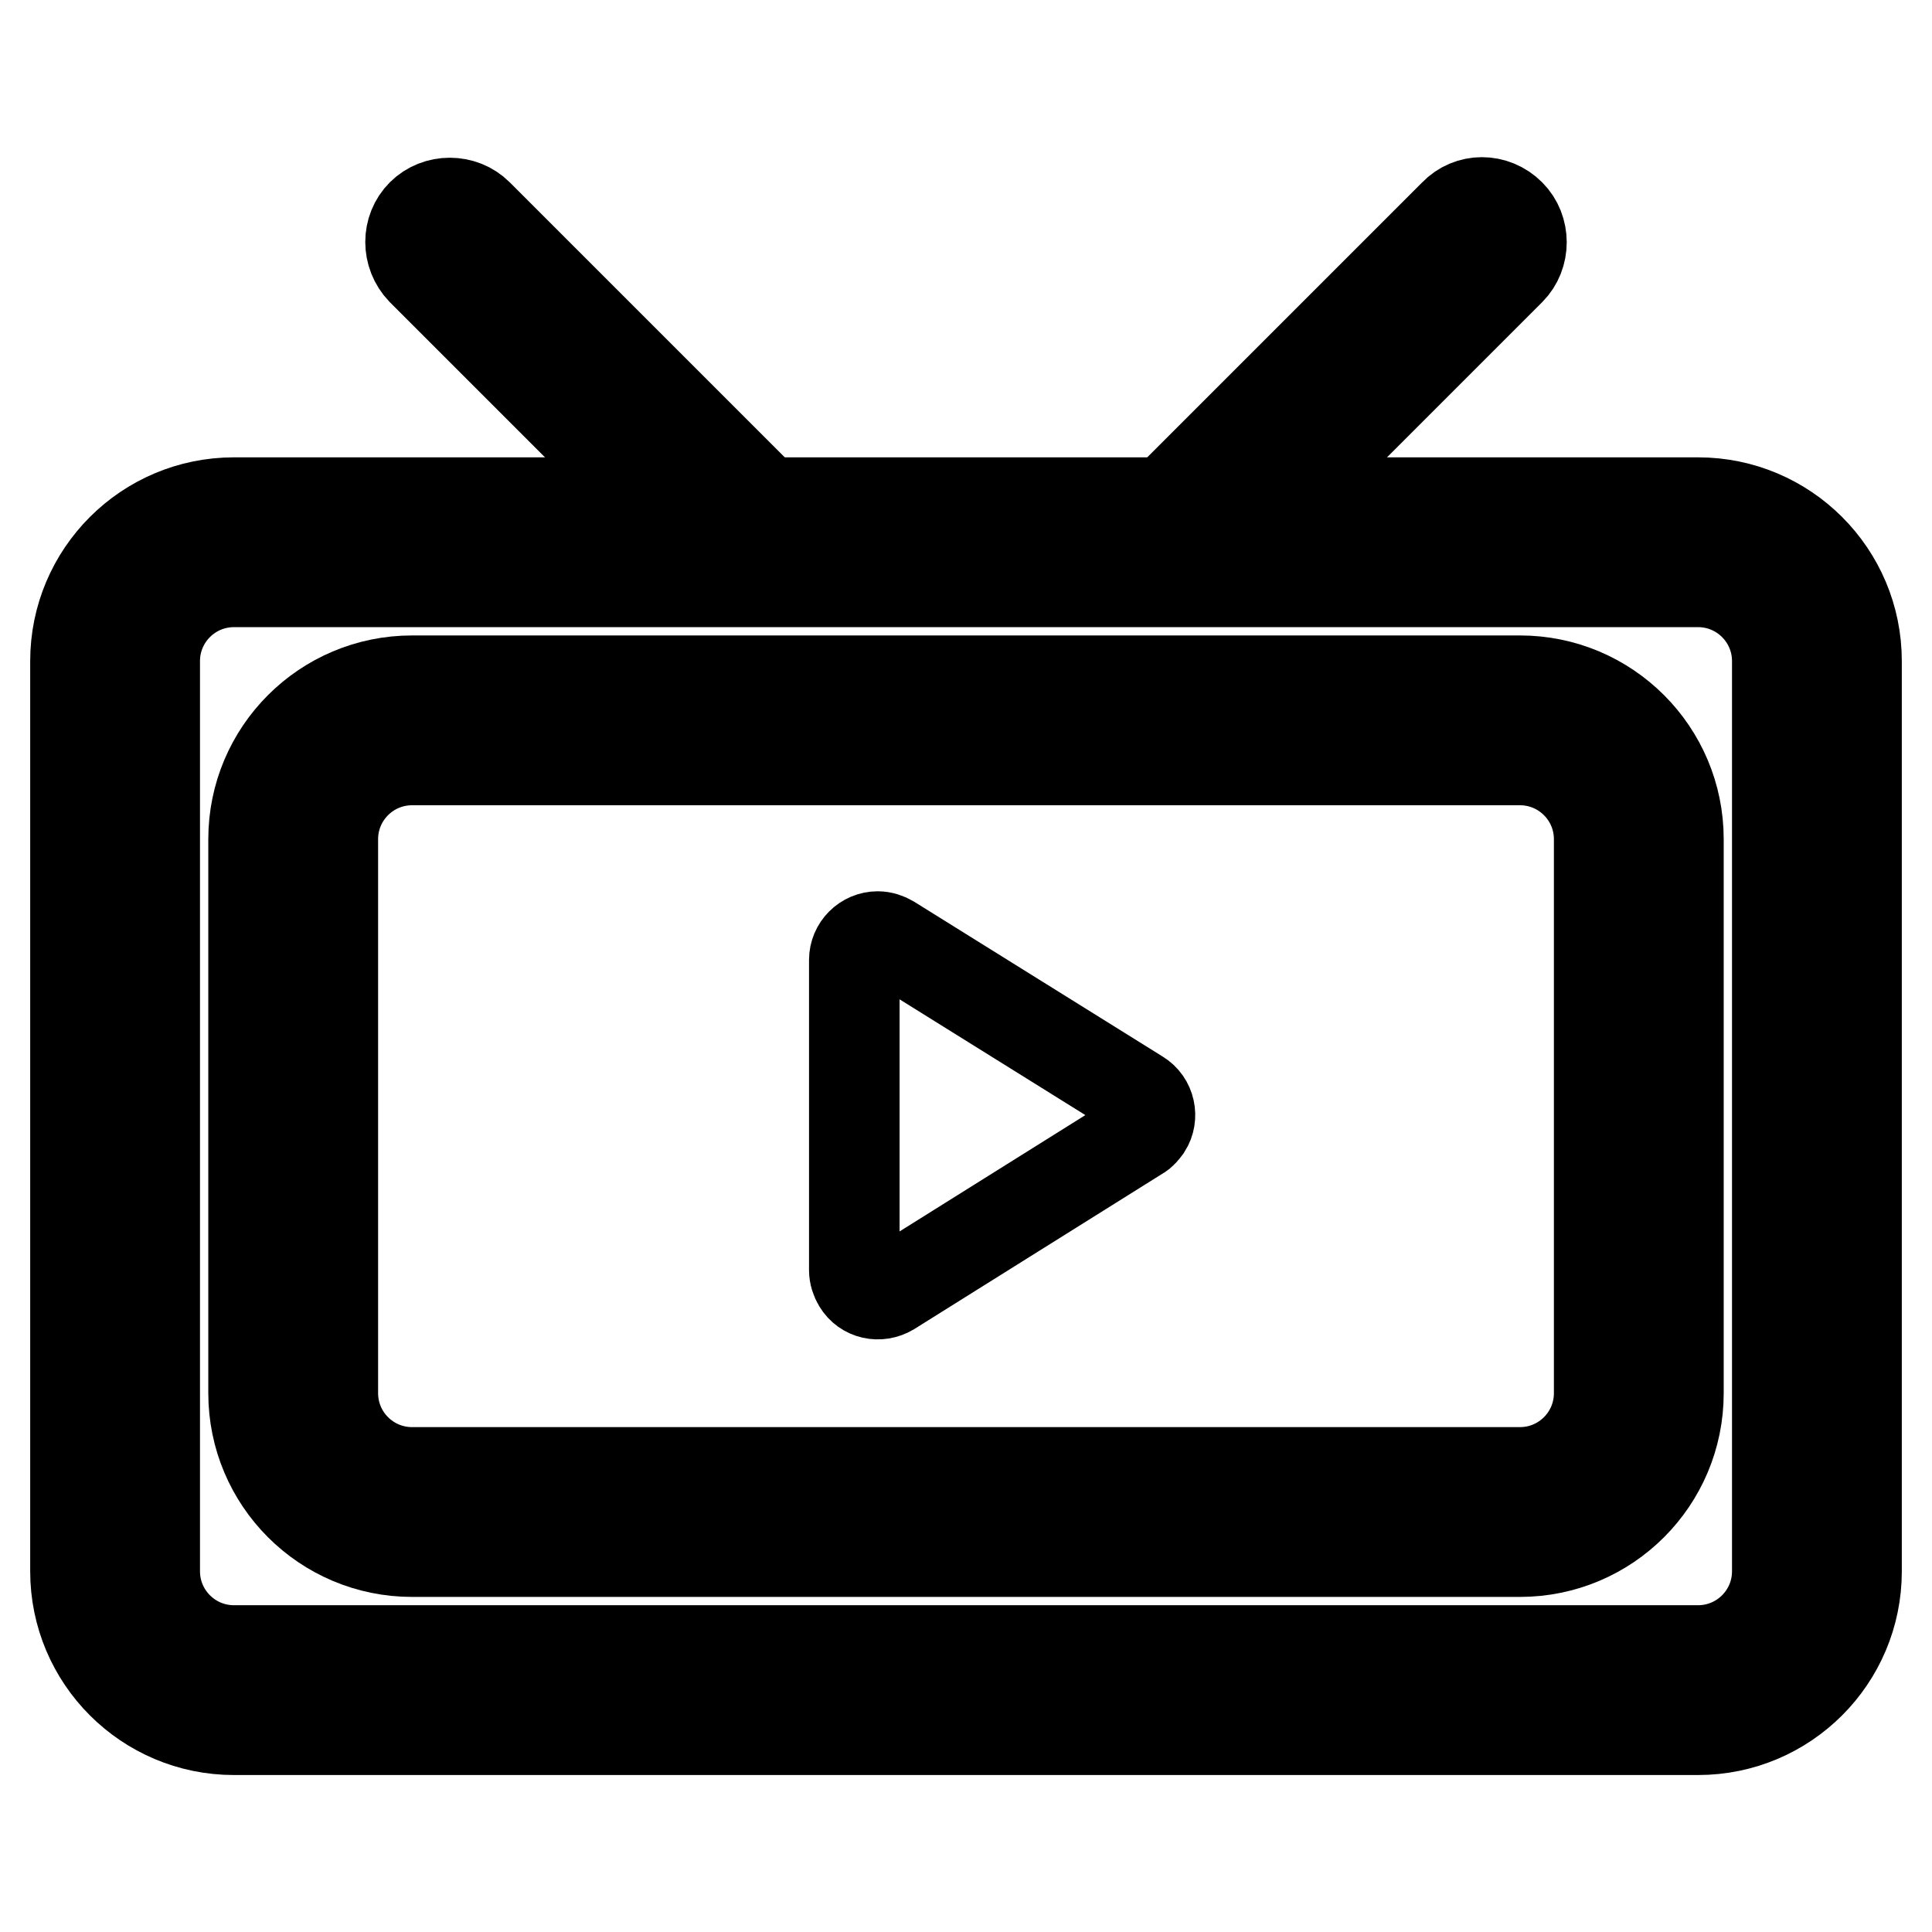
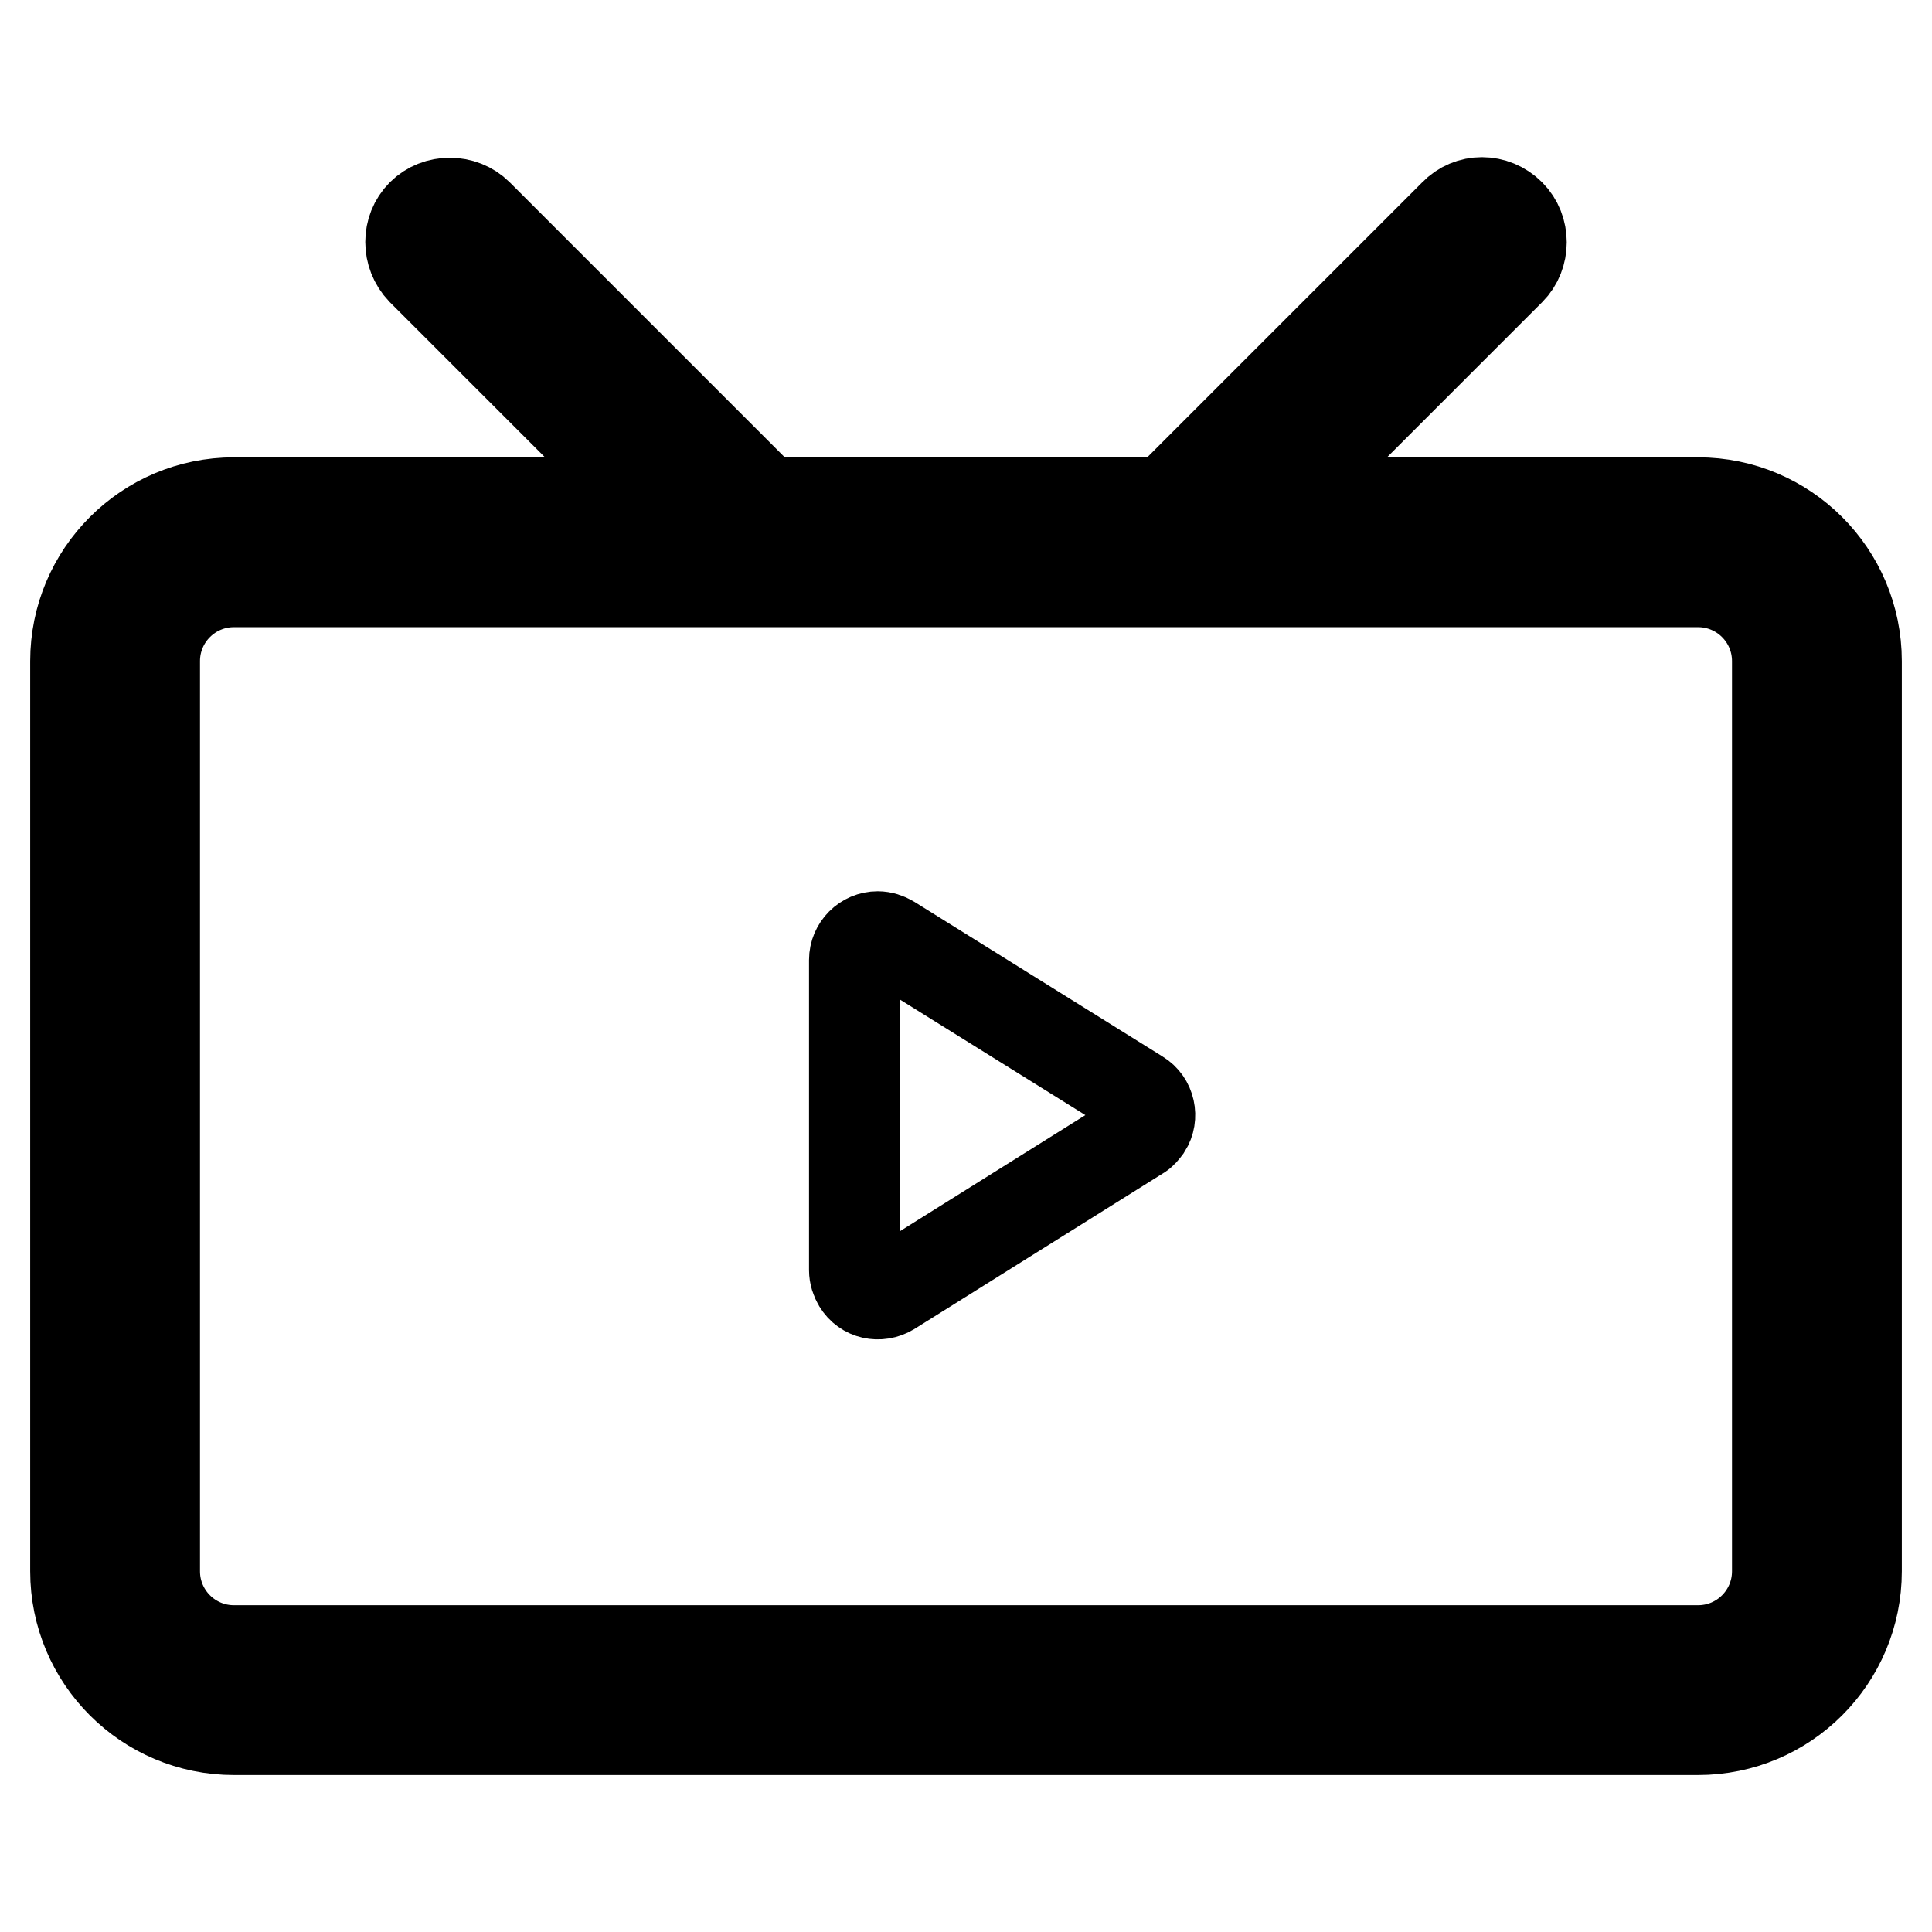
<svg xmlns="http://www.w3.org/2000/svg" version="1.1" x="0px" y="0px" viewBox="0 0 256 256" enable-background="new 0 0 256 256" xml:space="preserve">
  <g>
    <path stroke-width="12" fill-opacity="0" stroke="#000000" d="M225,229.2H31c-11.6,0-21-9.4-21-21V87.6c0-11.6,9.4-21,21-21h194c11.6,0,21,9.4,21,21v120.6 C246,219.8,236.6,229.2,225,229.2z M31,77.1c-5.8,0-10.5,4.7-10.5,10.5v120.6c0,5.8,4.7,10.5,10.5,10.5h194 c5.8,0,10.5-4.7,10.5-10.5V87.6c0-5.8-4.7-10.5-10.5-10.5H31z" />
-     <path stroke-width="12" fill-opacity="0" stroke="#000000" d="M201.4,205.6H54.6c-11.6,0-21-9.4-21-21v-73.4c0-11.6,9.4-21,21-21h146.8c11.6,0,21,9.4,21,21v73.4 C222.4,196.2,213,205.6,201.4,205.6z M54.6,100.7c-5.8,0-10.5,4.7-10.5,10.5v73.4c0,5.8,4.7,10.5,10.5,10.5h146.8 c5.8,0,10.5-4.7,10.5-10.5v-73.4c0-5.8-4.7-10.5-10.5-10.5H54.6z" />
    <path stroke-width="12" fill-opacity="0" stroke="#000000" d="M150.9,150.4L118,171c-1.5,0.9-3.4,0.5-4.3-1c-0.3-0.5-0.5-1.1-0.5-1.7v-41.1c0-1.7,1.4-3.1,3.1-3.1 c0.6,0,1.2,0.2,1.7,0.5l32.9,20.5c1.5,0.9,1.9,2.9,1,4.3C151.6,149.8,151.3,150.2,150.9,150.4L150.9,150.4z M200.1,28.4 c2,2,2,5.4,0,7.4L163,72.9c-2,2-5.4,2-7.4,0c-2-2-2-5.4,0-7.4l37.1-37.1C194.7,26.3,198,26.3,200.1,28.4z M55.9,28.4 c2-2,5.4-2,7.4,0l37.1,37.1c2,2,2,5.4,0,7.4c-2,2-5.4,2-7.4,0L55.9,35.8C53.9,33.7,53.9,30.4,55.9,28.4z" />
  </g>
</svg>